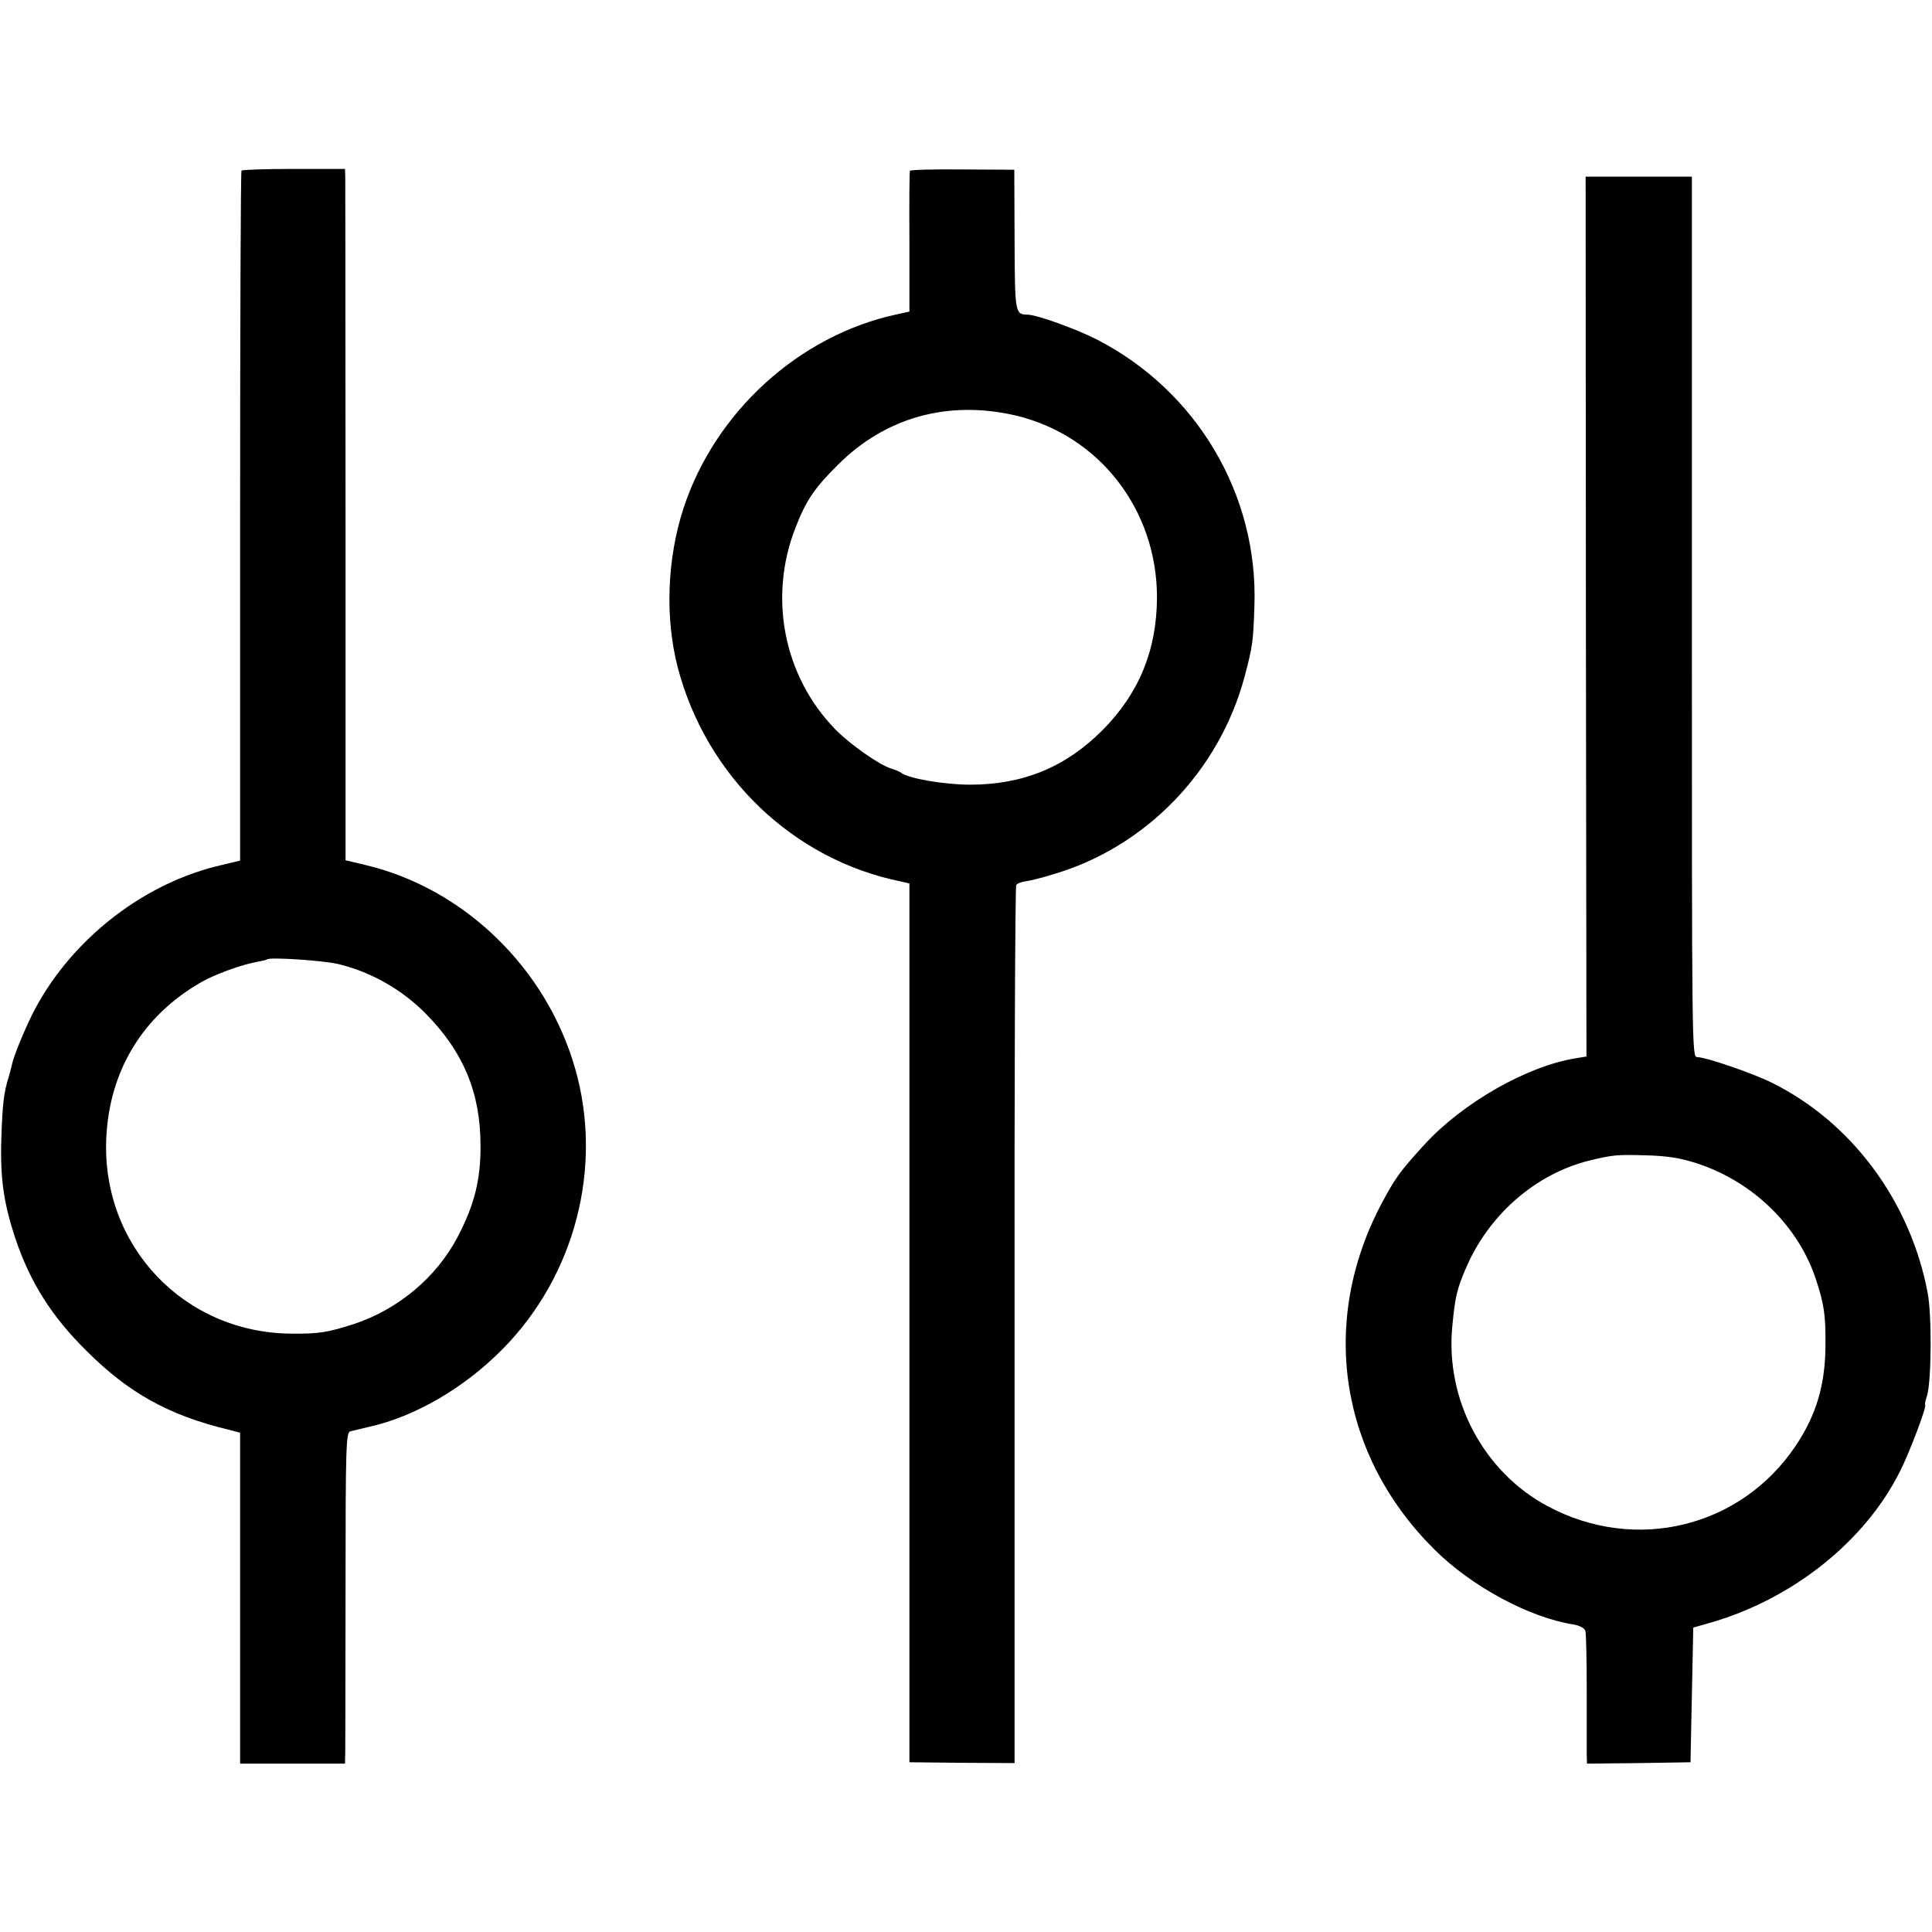
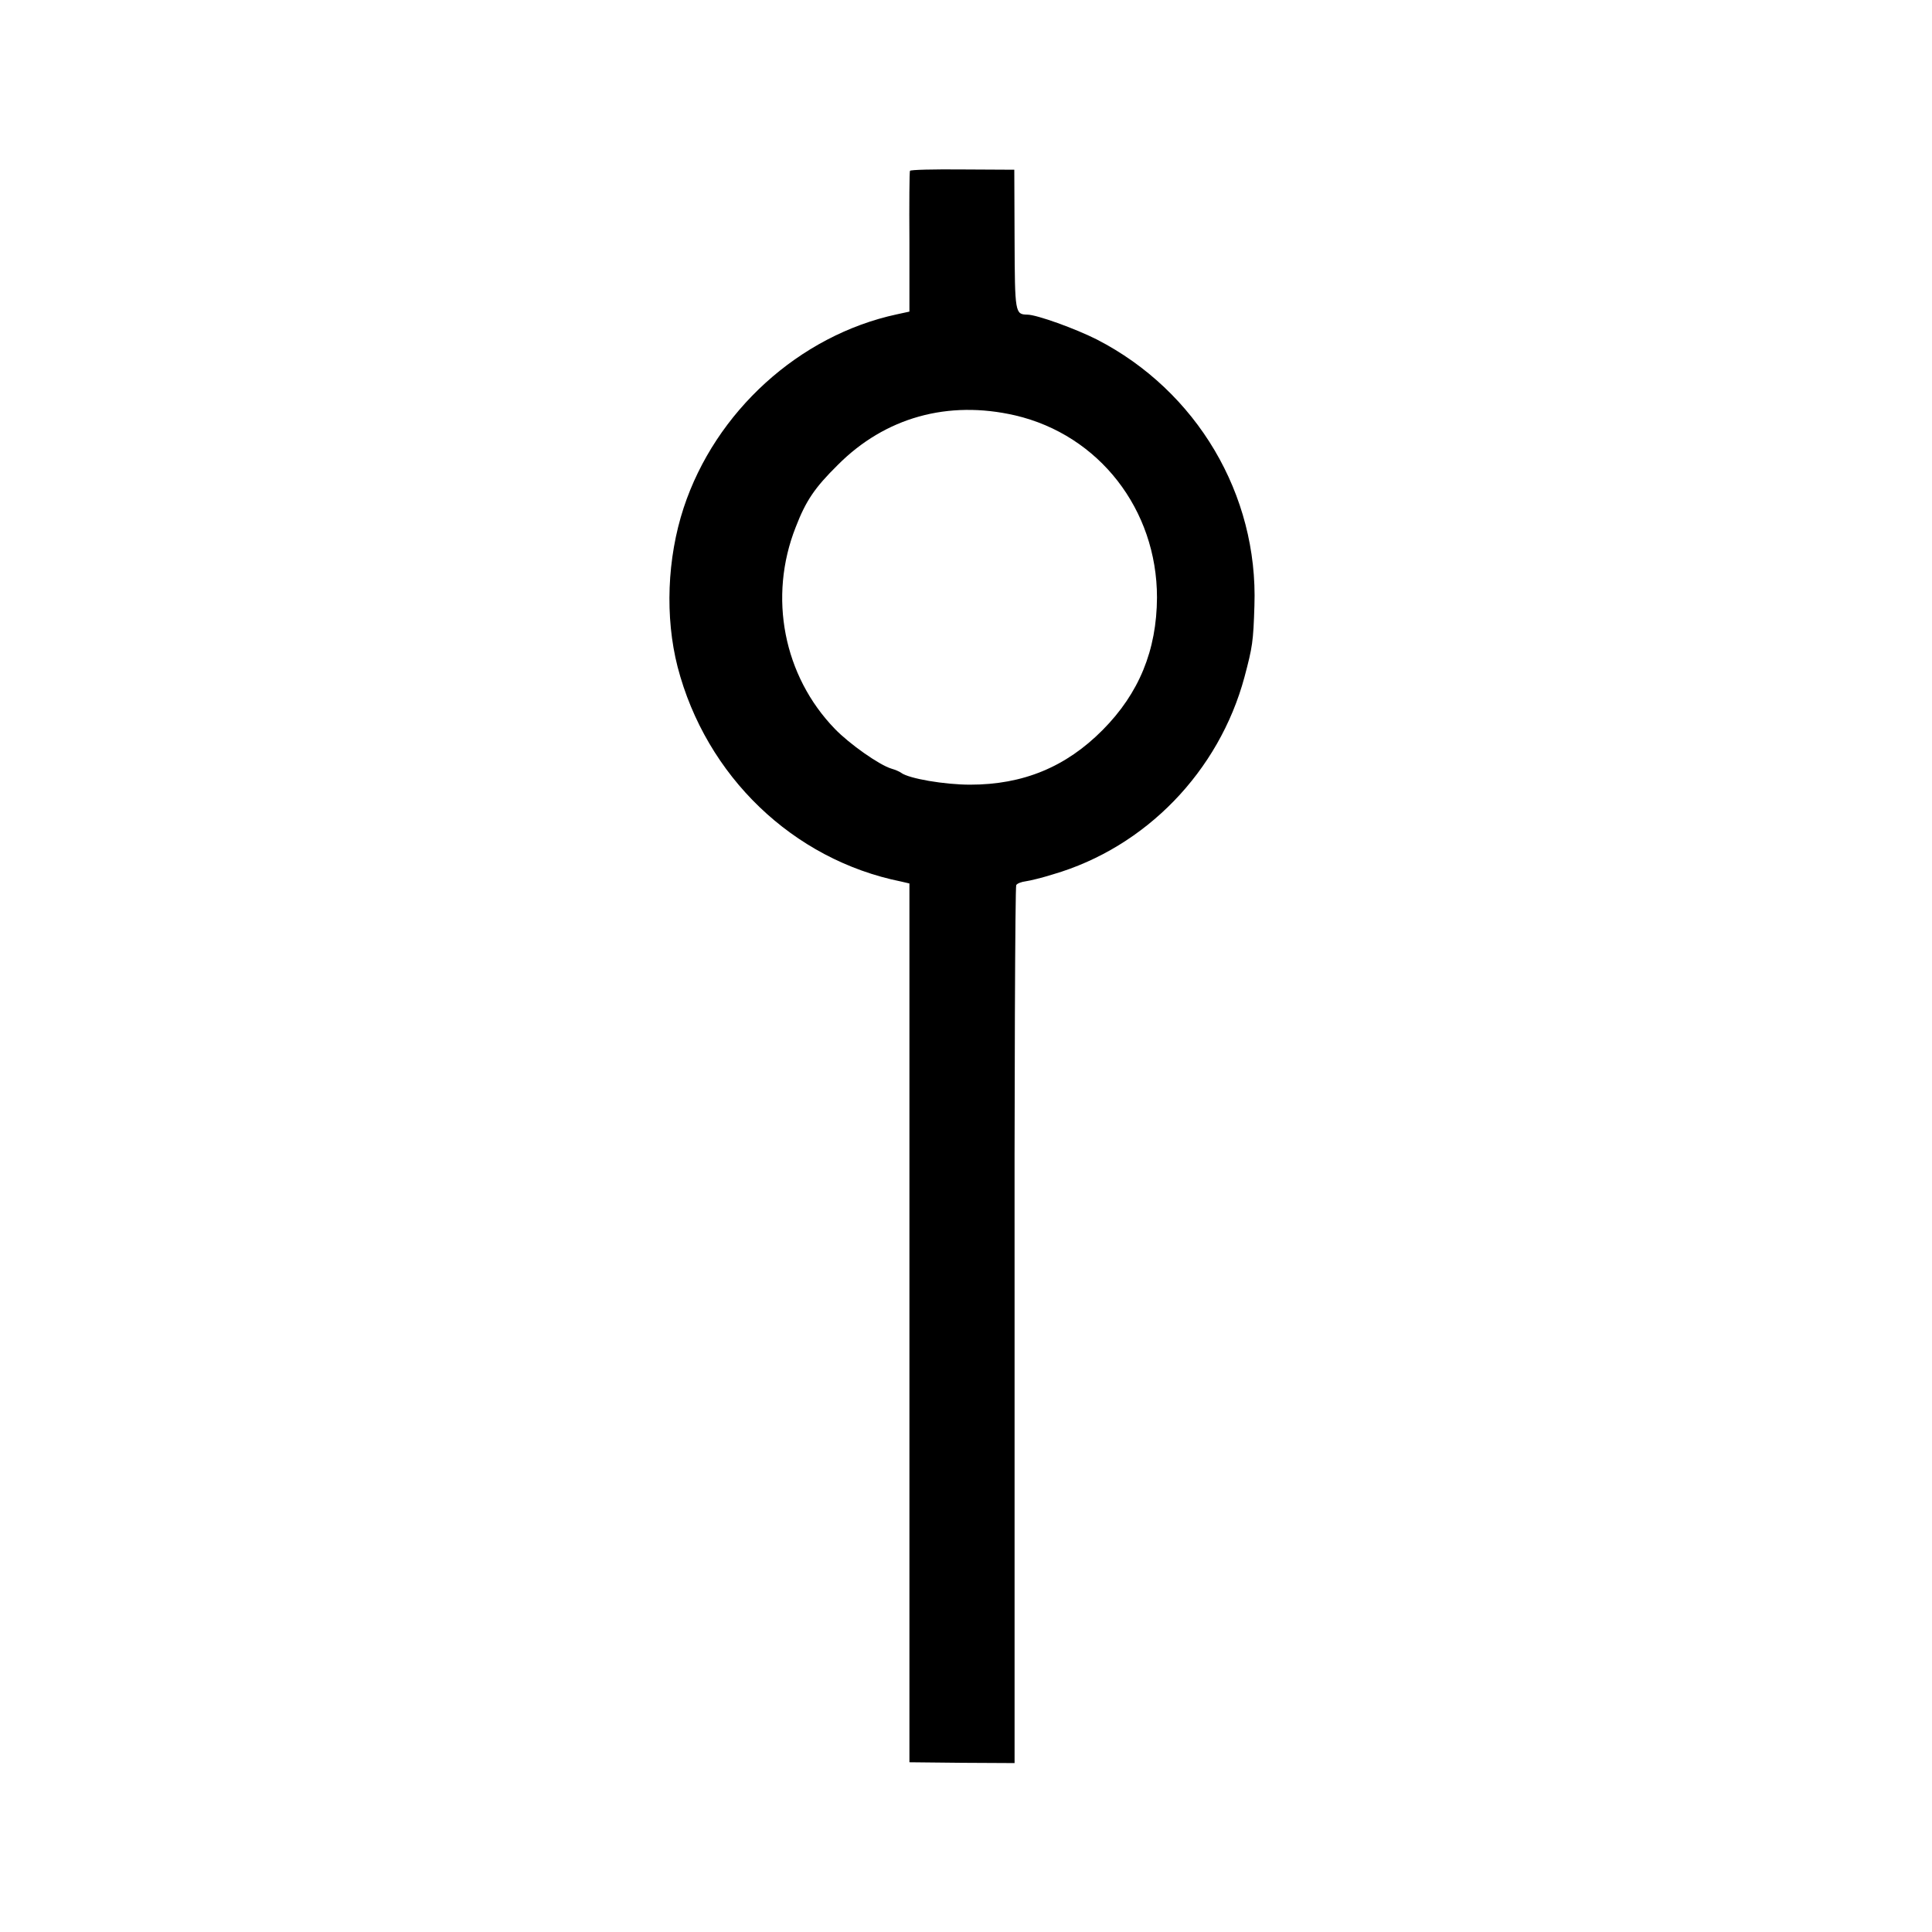
<svg xmlns="http://www.w3.org/2000/svg" version="1.0" width="700pt" height="700pt" viewBox="0 0 700 700" preserveAspectRatio="xMidYMid meet">
  <g transform="translate(0,700) scale(0.1,-0.1)" fill="#000000" stroke="none">
-     <path d="M875 6382 c-3 -3 -5 -567 -5 -1252 l0 -1248 -87 -21 c-279 -70 -537 -278 -667 -538 -30 -61 -66 -149 -72 -177 -2 -10 -8 -33 -13 -50 -17 -53 -22 -97 -26 -216 -5 -148 8 -239 51 -368 53 -158 132 -283 258 -407 152 -152 298 -233 514 -285 l42 -11 0 -599 0 -600 190 0 190 0 1 48 c0 26 1 295 1 599 0 501 2 553 17 557 9 2 41 10 71 17 165 37 343 141 481 281 263 266 365 660 263 1016 -104 364 -402 653 -760 738 l-72 17 0 1221 c0 672 -1 1235 -1 1253 l-1 31 -185 0 c-101 0 -187 -3 -190 -6z m355 -2876 c117 -29 226 -92 310 -176 138 -139 201 -288 201 -480 1 -123 -22 -215 -82 -330 -77 -148 -217 -265 -379 -318 -95 -30 -125 -35 -225 -34 -389 3 -687 318 -670 707 11 246 132 445 345 567 49 28 146 63 201 73 18 3 35 7 36 9 10 9 209 -4 263 -18z" />
    <path d="M3297 6381 c-2 -3 -3 -119 -2 -258 l0 -252 -46 -10 c-353 -76 -657 -352 -772 -701 -60 -183 -68 -396 -22 -576 103 -396 418 -699 810 -778 l30 -7 0 -1592 0 -1592 191 -2 190 -1 0 1585 c-1 872 2 1590 6 1596 3 6 19 12 35 14 15 2 60 13 98 25 336 98 602 373 694 715 29 109 32 128 36 258 14 403 -209 779 -571 965 -77 39 -218 90 -252 90 -44 1 -45 5 -46 272 l-1 253 -188 1 c-103 1 -189 -1 -190 -5z m381 -886 c304 -71 514 -341 514 -660 -1 -191 -65 -347 -197 -480 -133 -134 -288 -198 -480 -198 -93 0 -222 22 -250 43 -5 4 -21 11 -35 15 -44 13 -153 90 -205 144 -186 192 -242 478 -142 731 37 96 69 143 152 225 172 173 400 236 643 180z" />
-     <path d="M5746 4766 l2 -1594 -37 -6 c-178 -28 -412 -162 -551 -314 -90 -99 -104 -119 -155 -214 -226 -428 -152 -911 193 -1253 134 -133 343 -246 504 -271 22 -4 39 -13 42 -23 3 -9 5 -106 5 -216 0 -110 0 -215 0 -233 l1 -32 188 2 187 3 5 244 5 244 60 17 c300 86 562 295 689 549 33 64 100 241 91 241 -2 0 1 15 7 33 16 52 18 293 2 374 -63 332 -276 618 -566 761 -69 34 -238 92 -269 92 -19 0 -19 32 -19 1595 l0 1595 -192 0 -193 0 1 -1594z m399 -1980 c206 -66 373 -229 436 -426 28 -86 34 -128 33 -230 0 -147 -33 -257 -109 -370 -199 -295 -579 -387 -896 -218 -234 124 -373 387 -347 653 10 104 16 133 48 207 82 195 252 344 448 393 87 21 100 22 207 19 73 -2 121 -9 180 -28z" />
  </g>
</svg>